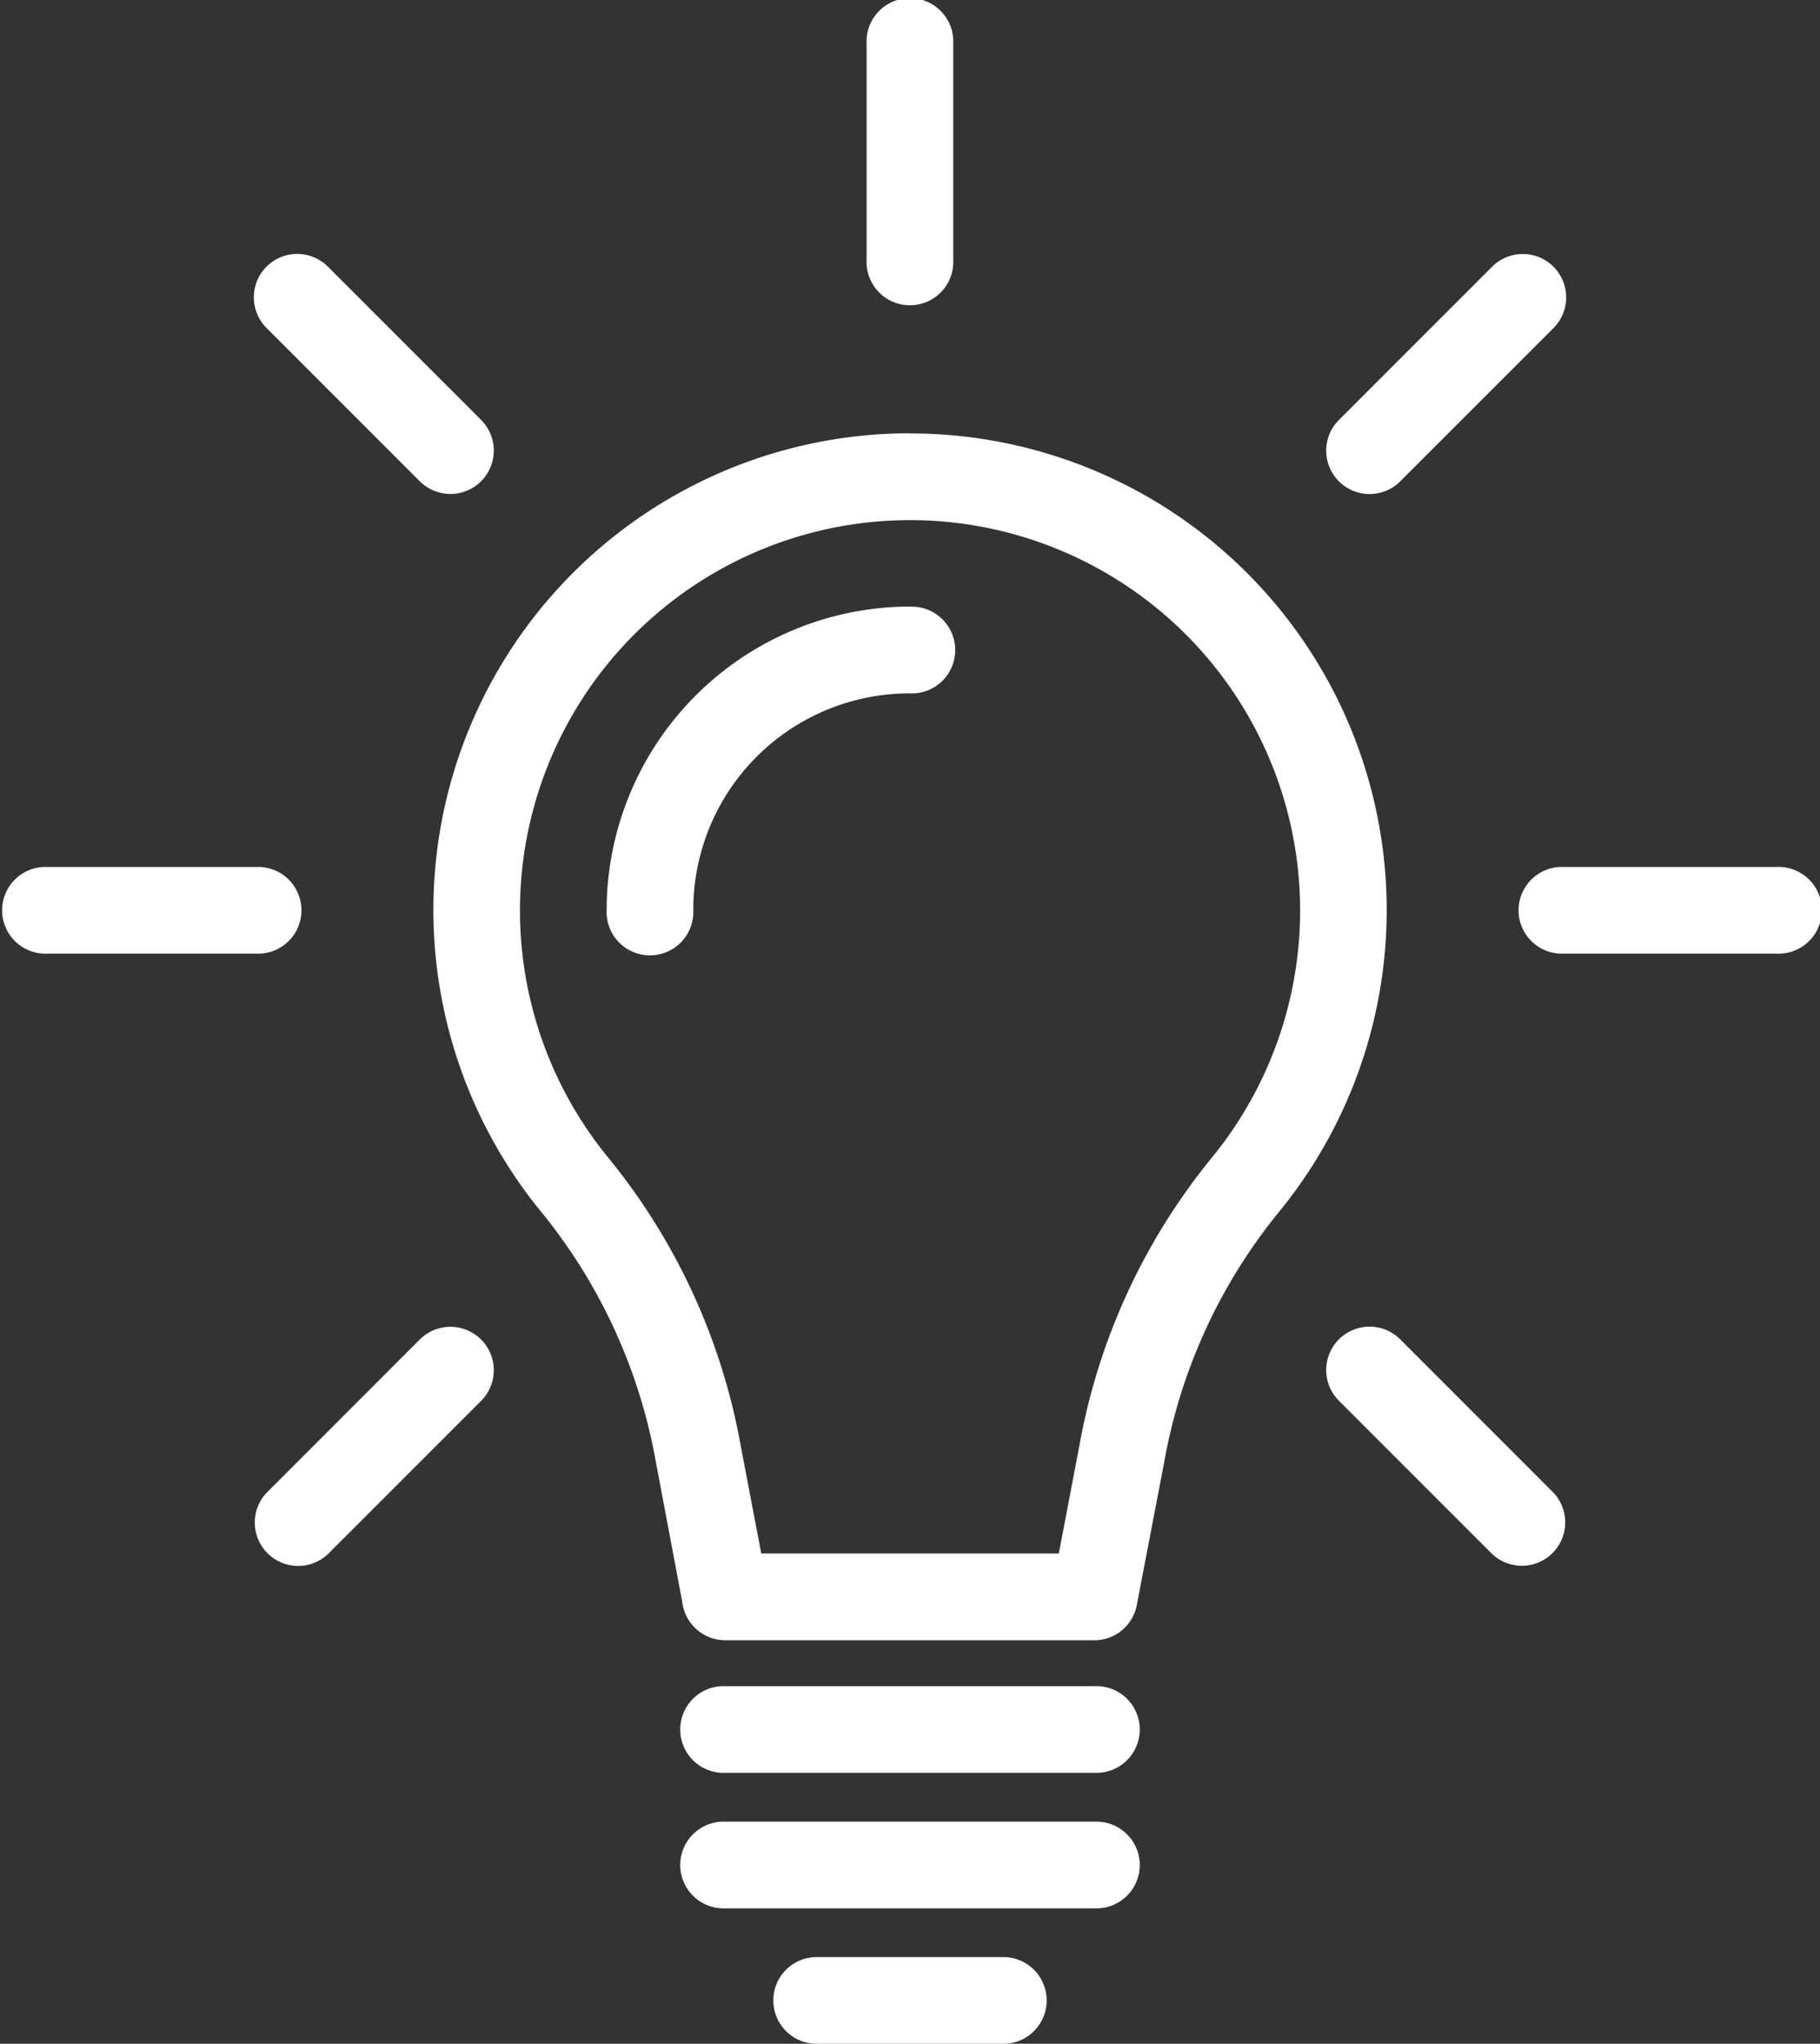
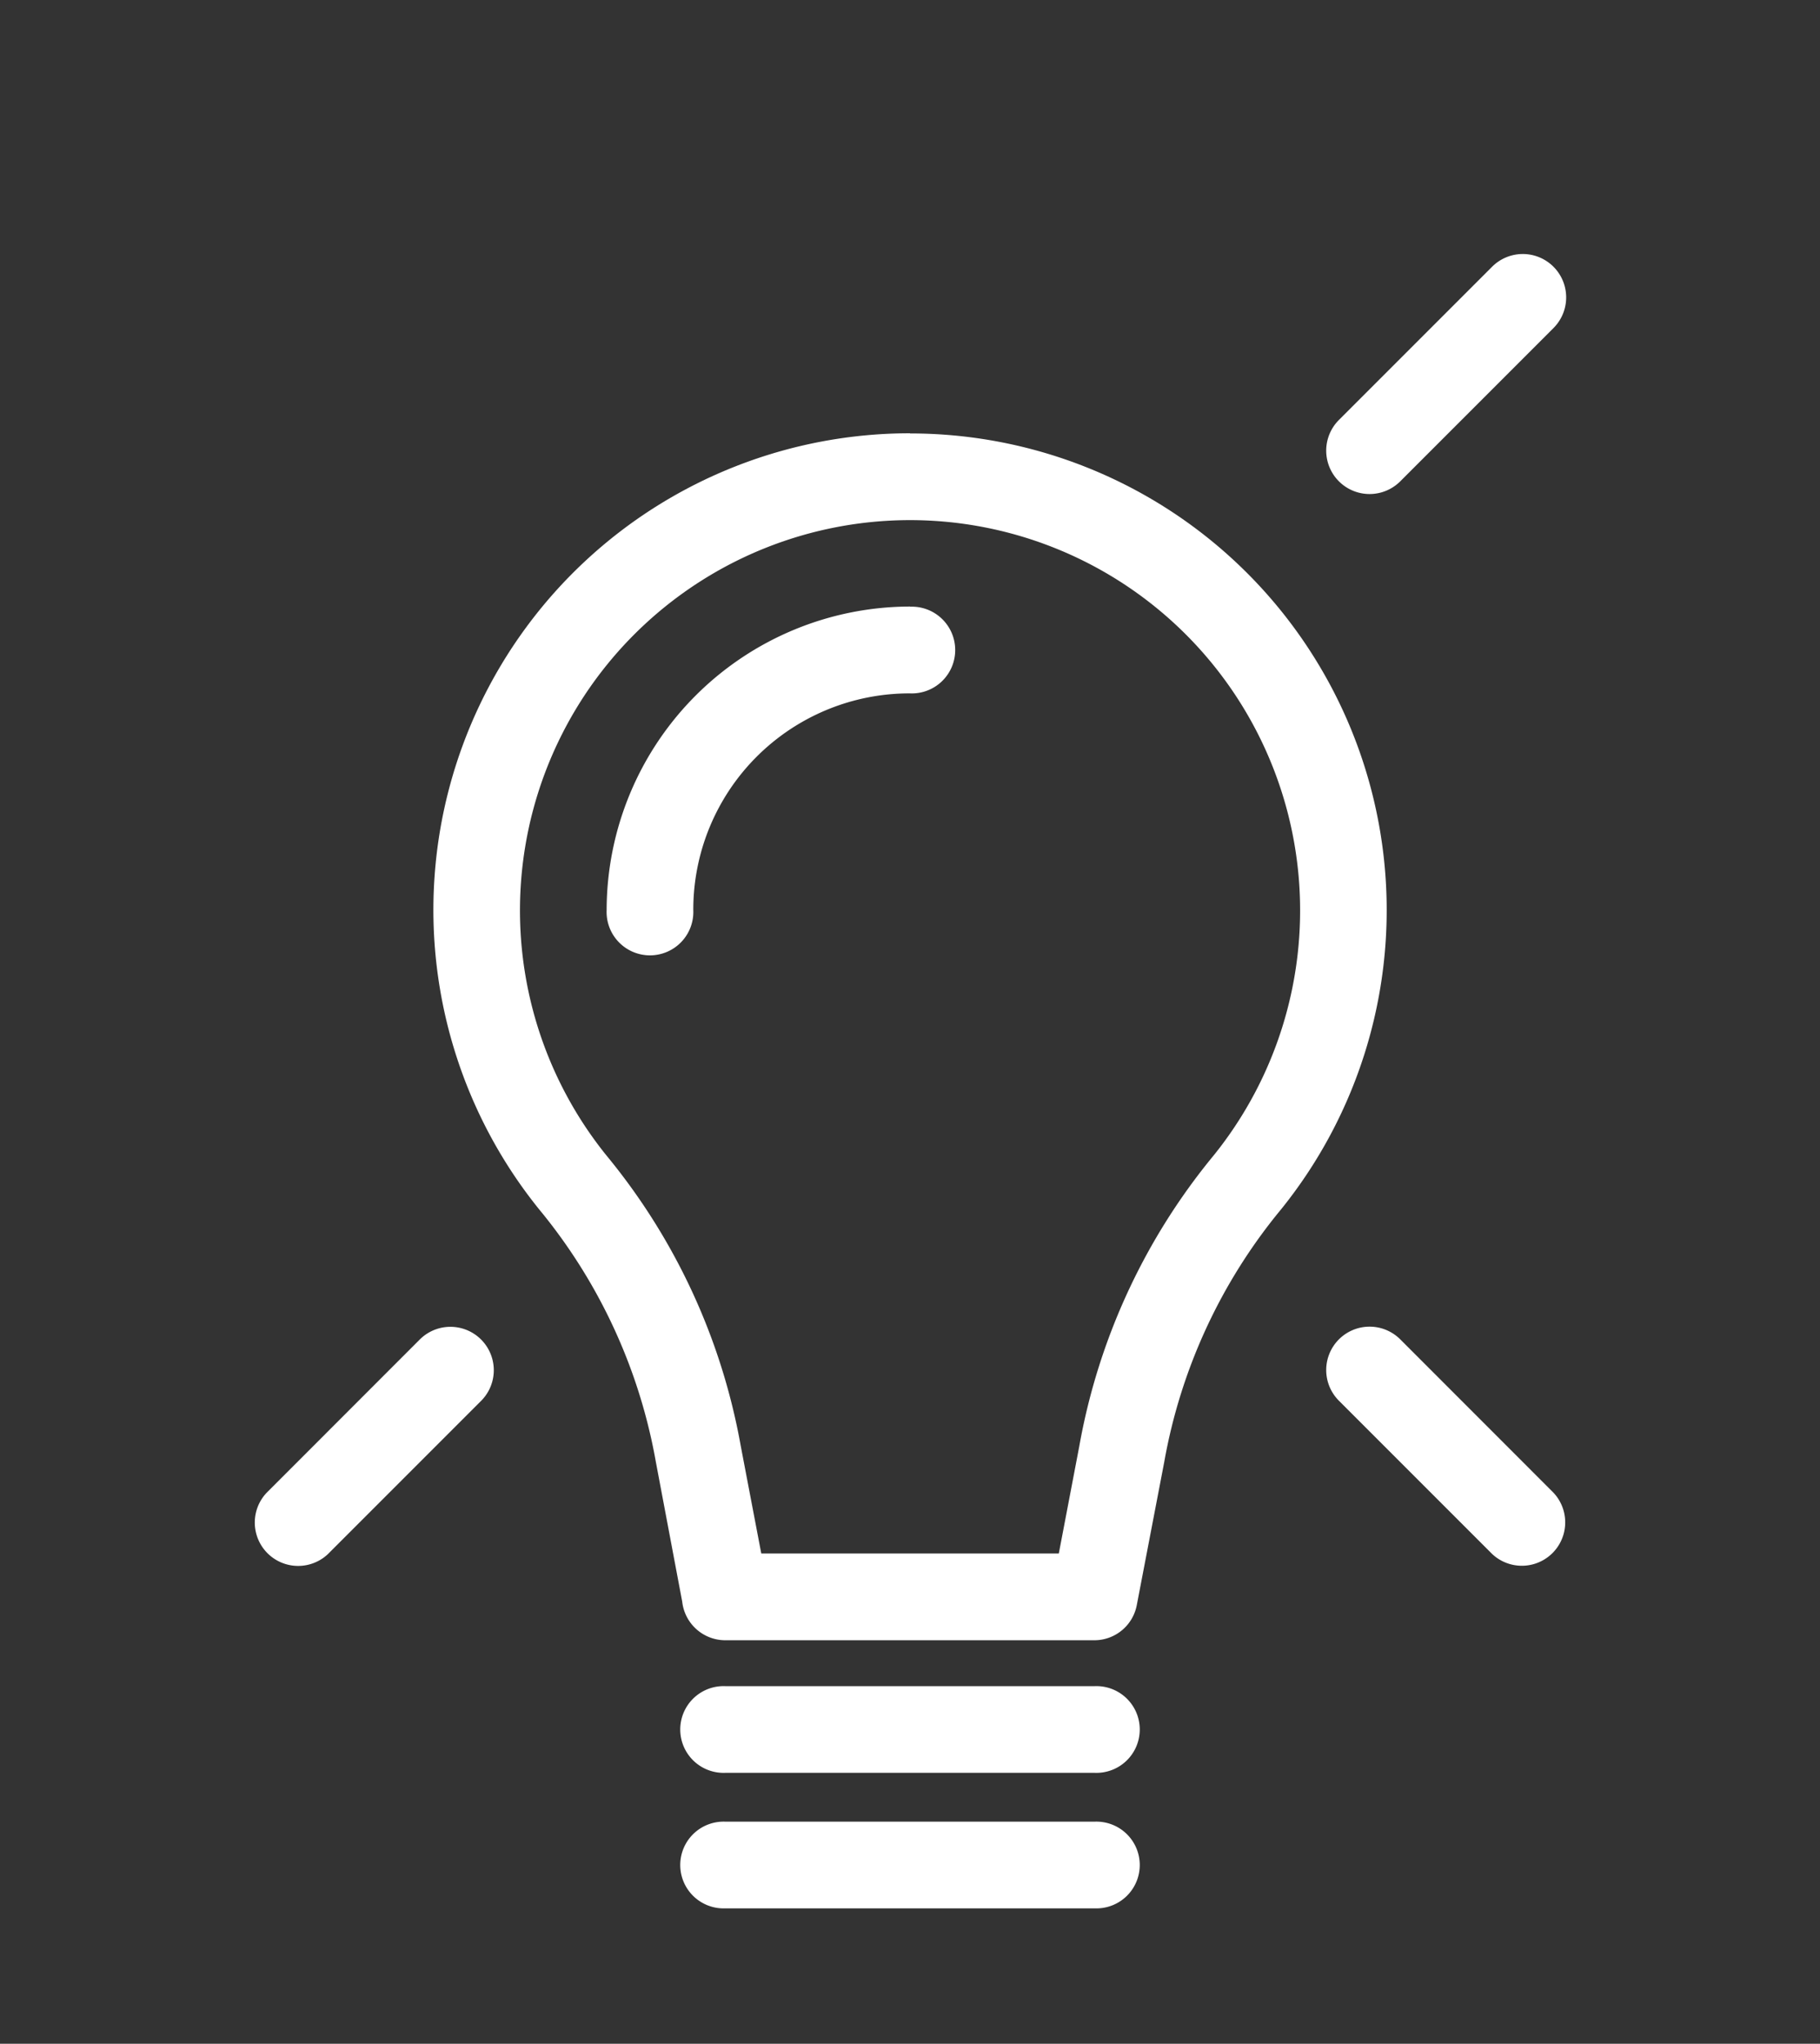
<svg xmlns="http://www.w3.org/2000/svg" width="22.327" height="25.066" viewBox="0 0 22.327 25.066">
  <rect x="0" y="0" width="22.327" height="25.066" fill="#333333" stroke="none" />
  <g id="np_bulb_3354805_000000" transform="translate(-5.465)">
    <path id="Tracé_2172" data-name="Tracé 2172" d="M32.517,21.207a5.846,5.846,0,0,1,4.552,9.517,6.7,6.7,0,0,0-1.433,3.1L35.3,35.575a.53.53,0,0,1-.521.433l-4.527,0a.532.532,0,0,1-.529-.474L29.4,33.822a6.7,6.7,0,0,0-1.433-3.1,5.846,5.846,0,0,1,4.552-9.517Zm0,1.063a4.787,4.787,0,0,0-3.726,7.789,7.739,7.739,0,0,1,1.65,3.565l.252,1.32h3.65l.252-1.32a7.739,7.739,0,0,1,1.65-3.565,4.787,4.787,0,0,0-3.726-7.789Z" transform="translate(-15.889 -15.891)" fill="#fff" />
    <path id="Tracé_2173" data-name="Tracé 2173" d="M38.874,29.684a.532.532,0,1,1,0,1.063,2.653,2.653,0,0,0-2.658,2.658.532.532,0,1,1-1.063,0,3.728,3.728,0,0,1,3.723-3.723Z" transform="translate(-22.246 -22.243)" fill="#fff" />
-     <path id="Tracé_2174" data-name="Tracé 2174" d="M47.879.532a.532.532,0,1,1,1.063,0V3.189a.532.532,0,1,1-1.063,0Z" transform="translate(-31.783)" fill="#fff" />
    <path id="Tracé_2175" data-name="Tracé 2175" d="M72.407,12.582a.532.532,0,0,1,.752.753L71.28,15.214a.532.532,0,1,1-.753-.752Z" transform="translate(-48.637 -9.311)" fill="#fff" />
-     <path id="Tracé_2176" data-name="Tracé 2176" d="M82.88,42.418a.532.532,0,1,1,0,1.063H80.223a.532.532,0,0,1,0-1.063Z" transform="translate(-55.62 -31.785)" fill="#fff" />
    <path id="Tracé_2177" data-name="Tracé 2177" d="M73.159,66.946a.532.532,0,0,1-.752.752l-1.88-1.88a.532.532,0,1,1,.753-.752Z" transform="translate(-48.637 -48.639)" fill="#fff" />
-     <path id="Tracé_2178" data-name="Tracé 2178" d="M18.043,13.331a.532.532,0,0,1,.752-.753l1.88,1.88a.532.532,0,1,1-.753.752Z" transform="translate(-9.308 -9.308)" fill="#fff" />
-     <path id="Tracé_2179" data-name="Tracé 2179" d="M6,43.481a.532.532,0,0,1,0-1.063H8.654a.532.532,0,0,1,0,1.063Z" transform="translate(0 -31.785)" fill="#fff" />
    <path id="Tracé_2180" data-name="Tracé 2180" d="M18.795,67.7a.532.532,0,0,1-.752-.752l1.879-1.88a.532.532,0,1,1,.753.752Z" transform="translate(-9.308 -48.639)" fill="#fff" />
    <path id="Tracé_2181" data-name="Tracé 2181" d="M39.38,83.563a.532.532,0,1,1,0-1.063h4.527a.532.532,0,1,1,0,1.063Z" transform="translate(-25.015 -61.82)" fill="#fff" />
    <path id="Tracé_2182" data-name="Tracé 2182" d="M39.38,90.192a.532.532,0,1,1,0-1.063h4.527a.532.532,0,1,1,0,1.063Z" transform="translate(-25.015 -66.787)" fill="#fff" />
-     <path id="Tracé_2183" data-name="Tracé 2183" d="M43.755,96.821a.532.532,0,0,1,0-1.063H46.09a.532.532,0,0,1,0,1.063Z" transform="translate(-28.294 -71.755)" fill="#fff" />
  </g>
</svg>